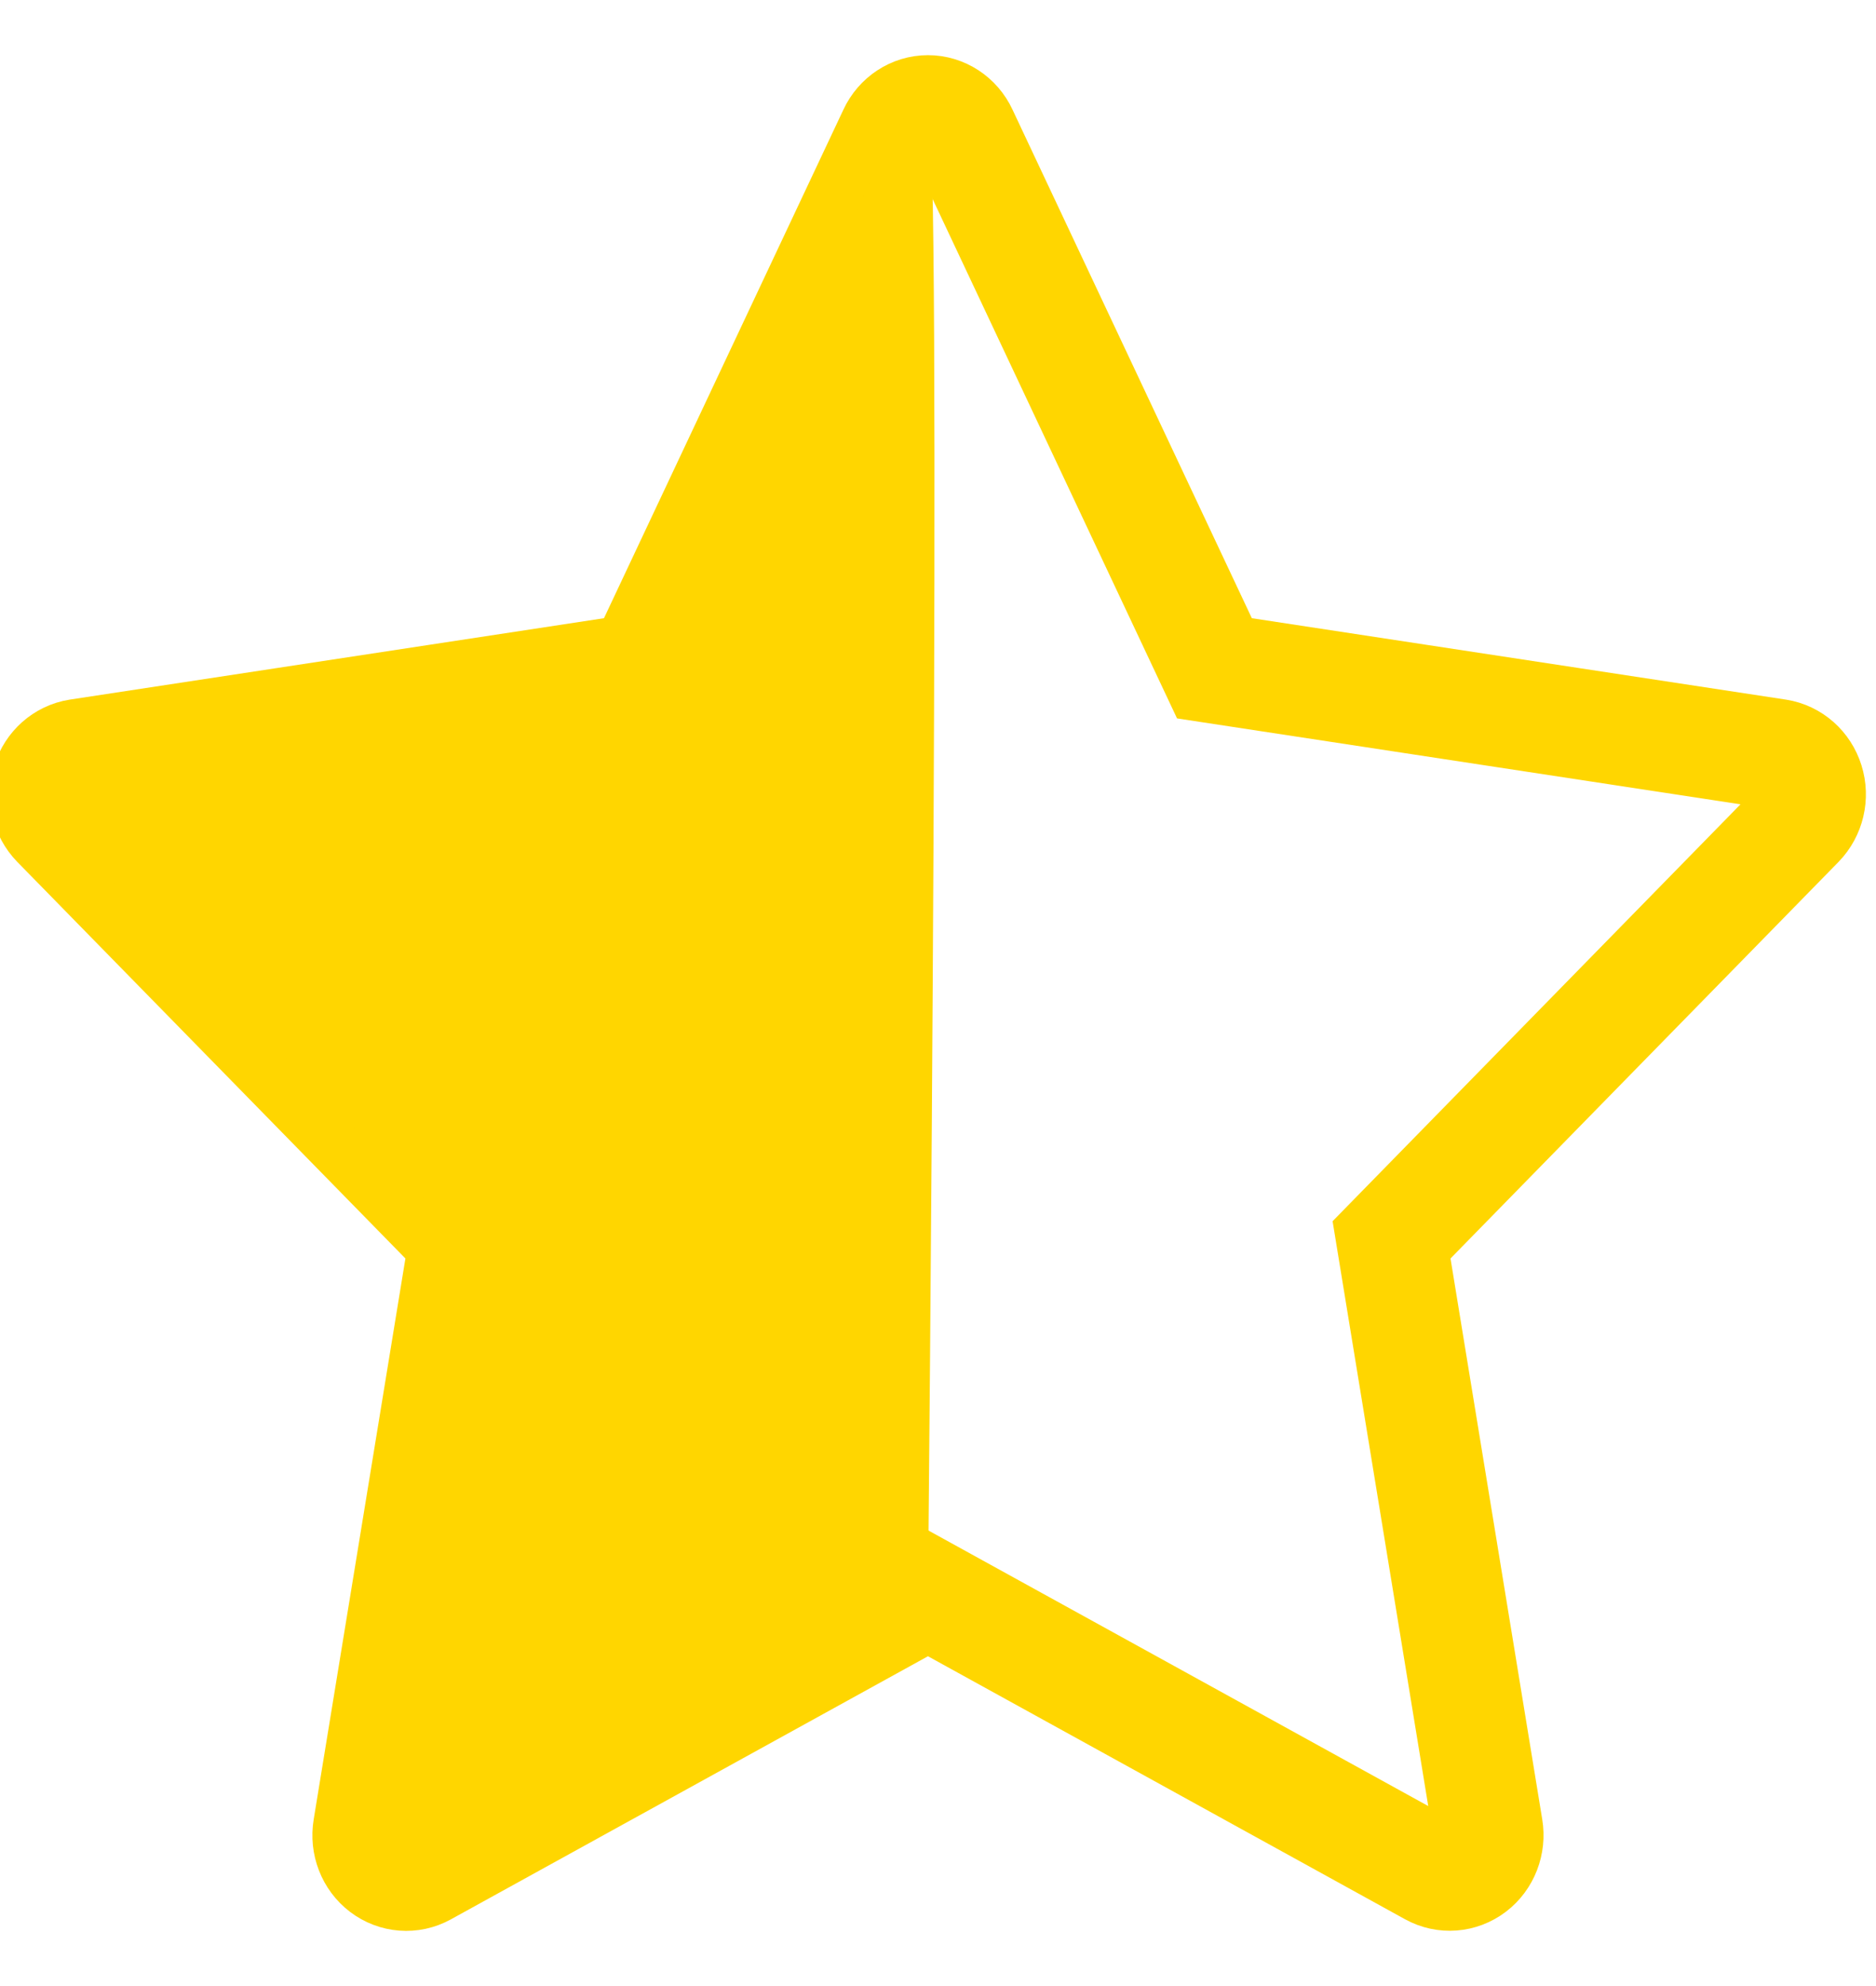
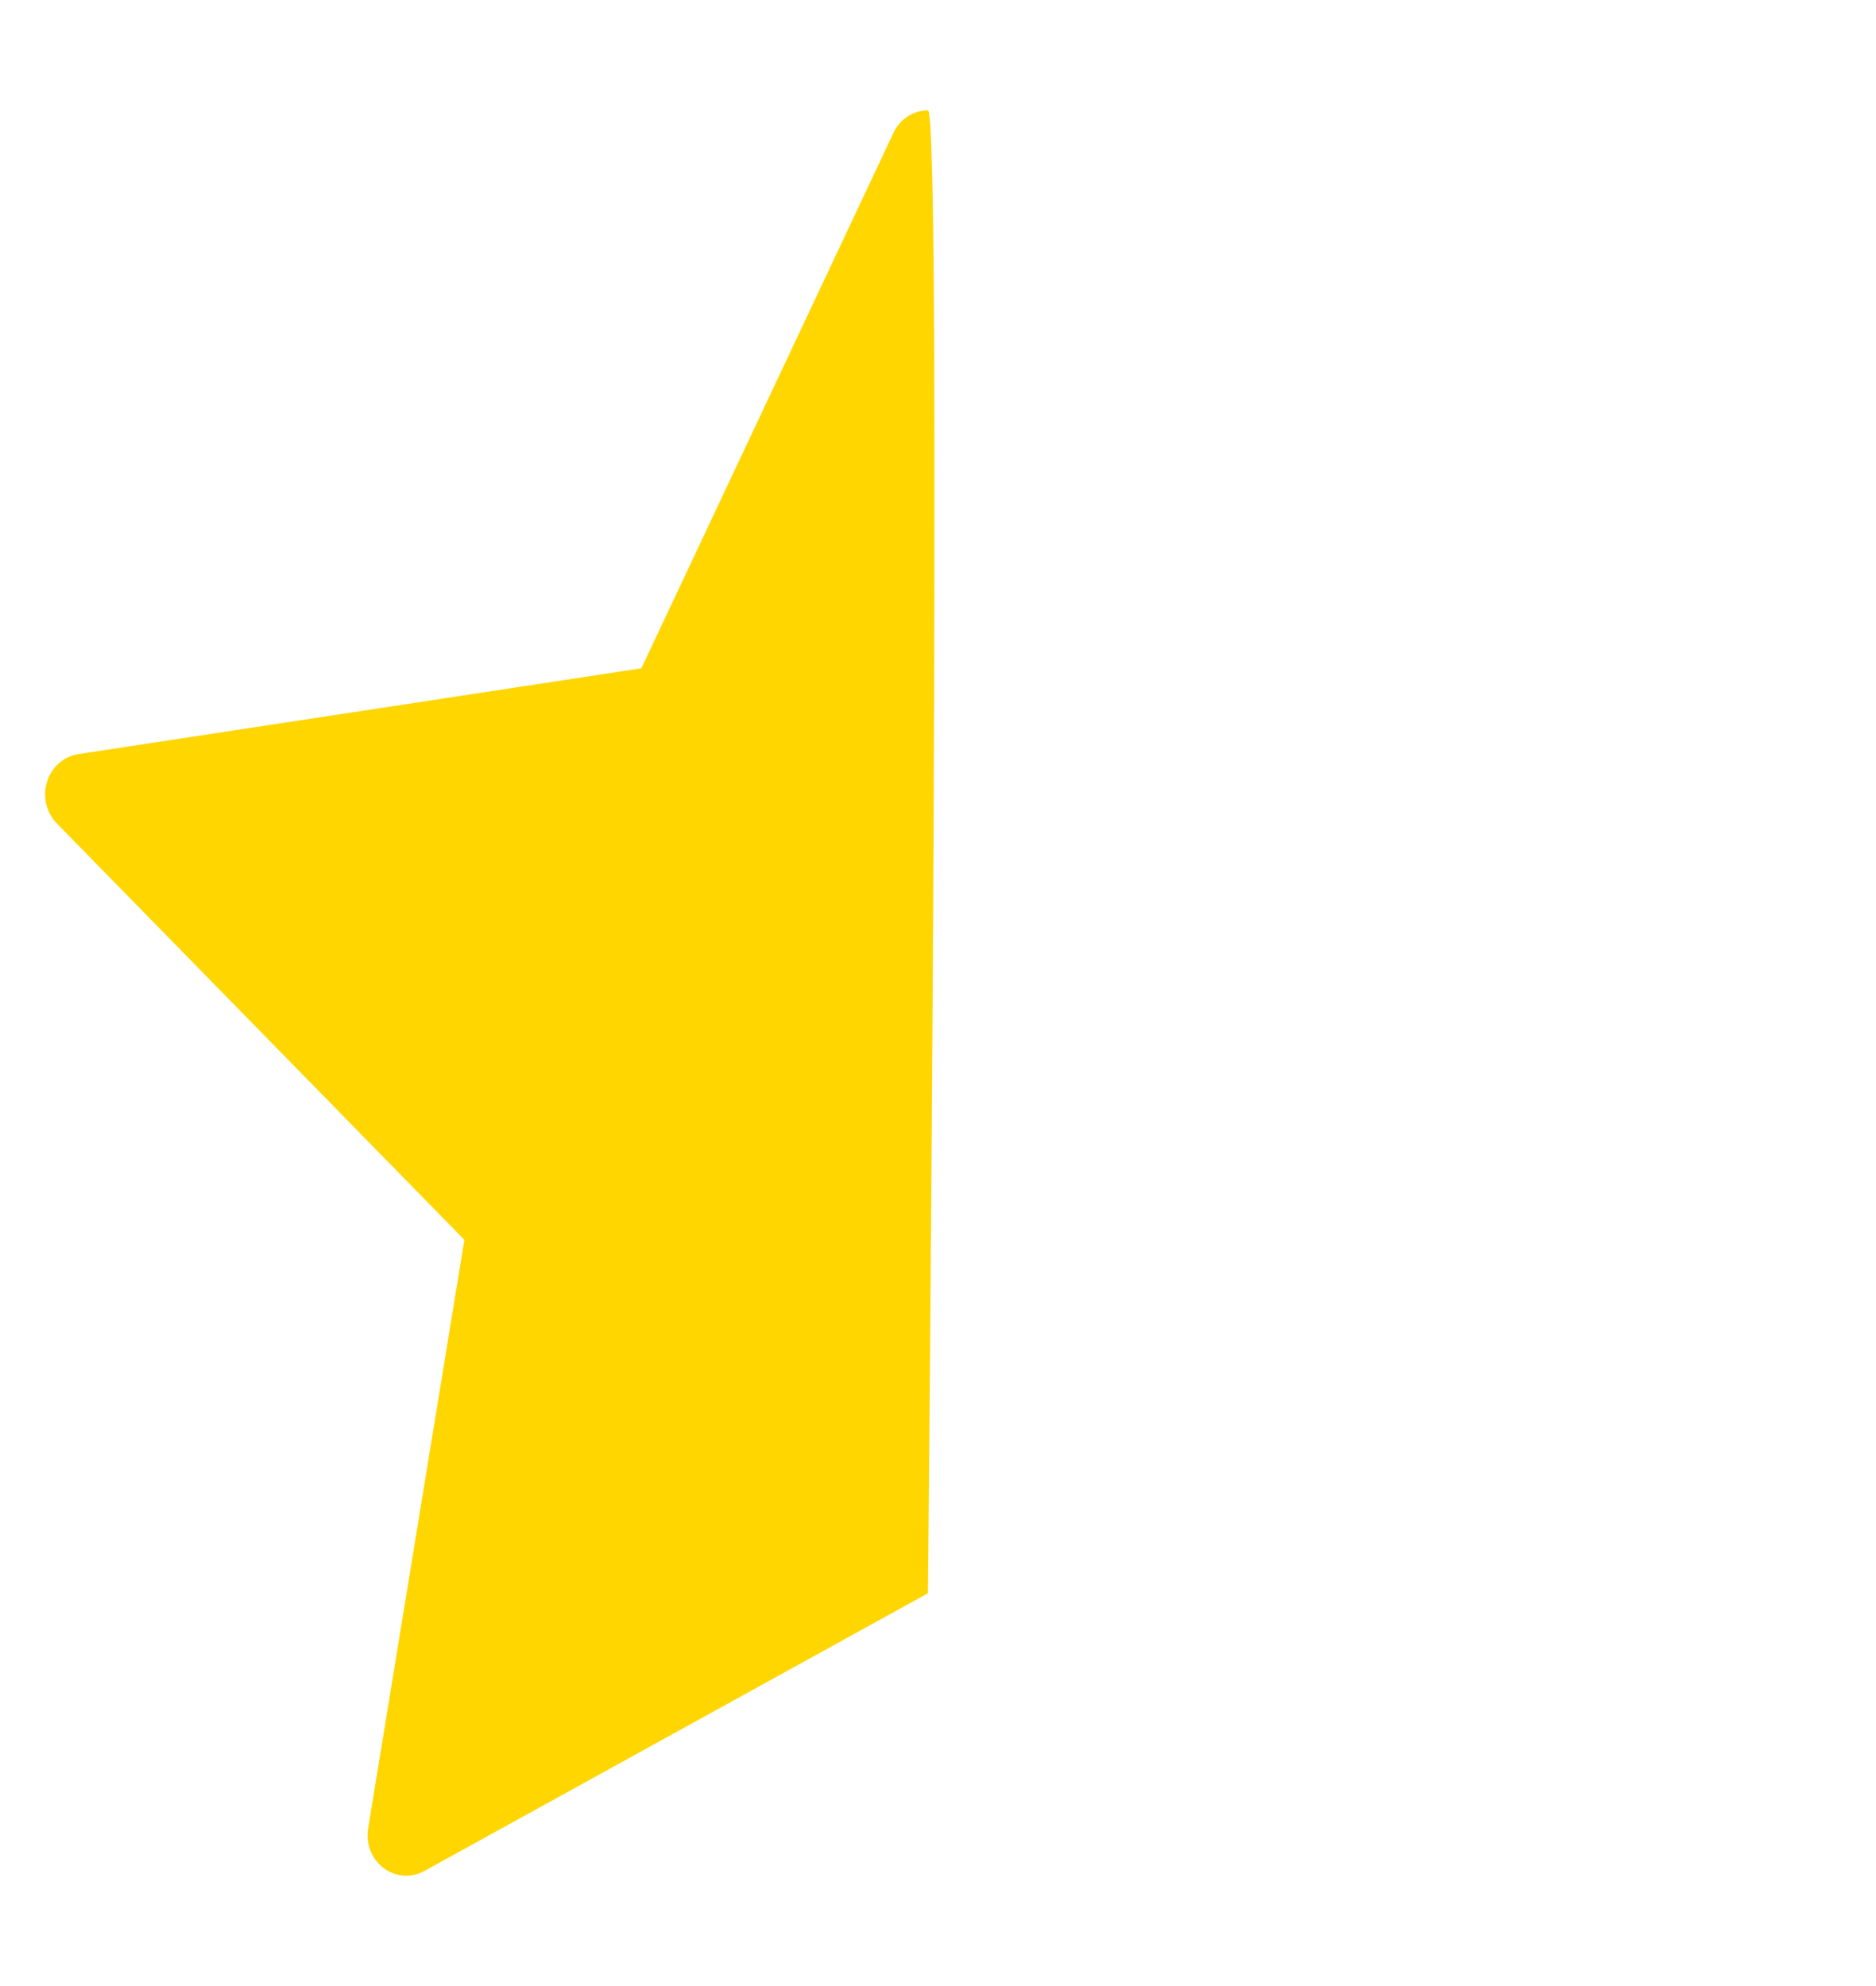
<svg xmlns="http://www.w3.org/2000/svg" width="17" height="18" viewBox="0 0 17 18" fill="none">
-   <path d="M8.722 0.205L11.005 5.057L16.108 5.835C16.241 5.856 16.35 5.953 16.391 6.085C16.433 6.218 16.398 6.364 16.303 6.462L12.61 10.237L13.482 15.57C13.505 15.707 13.451 15.847 13.343 15.929C13.235 16.011 13.092 16.022 12.974 15.957L8.409 13.44L3.844 15.958C3.726 16.023 3.583 16.012 3.475 15.93C3.367 15.848 3.313 15.709 3.336 15.571L4.208 10.237L0.514 6.462C0.419 6.364 0.384 6.218 0.426 6.085C0.467 5.953 0.576 5.856 0.708 5.835L5.812 5.057L8.096 0.205C8.154 0.08 8.276 0 8.409 0C8.542 0 8.664 0.08 8.722 0.205Z" stroke="#FFD600" stroke-width="1" transform="translate(0 1)" />
  <path d="M 8.409 0 C 8.542 0 8.409 13.44 8.409 13.44 L 3.844 15.958 C 3.726 16.023 3.583 16.012 3.475 15.93 C 3.367 15.848 3.313 15.709 3.336 15.571 L 4.208 10.237 L 0.514 6.462 C 0.419 6.364 0.384 6.218 0.426 6.086 C 0.467 5.953 0.576 5.856 0.708 5.835 L 5.812 5.057 L 8.096 0.205 C 8.154 0.08 8.276 0 8.409 0 Z" fill="#FFD600" transform="translate(0 1)" />
</svg>